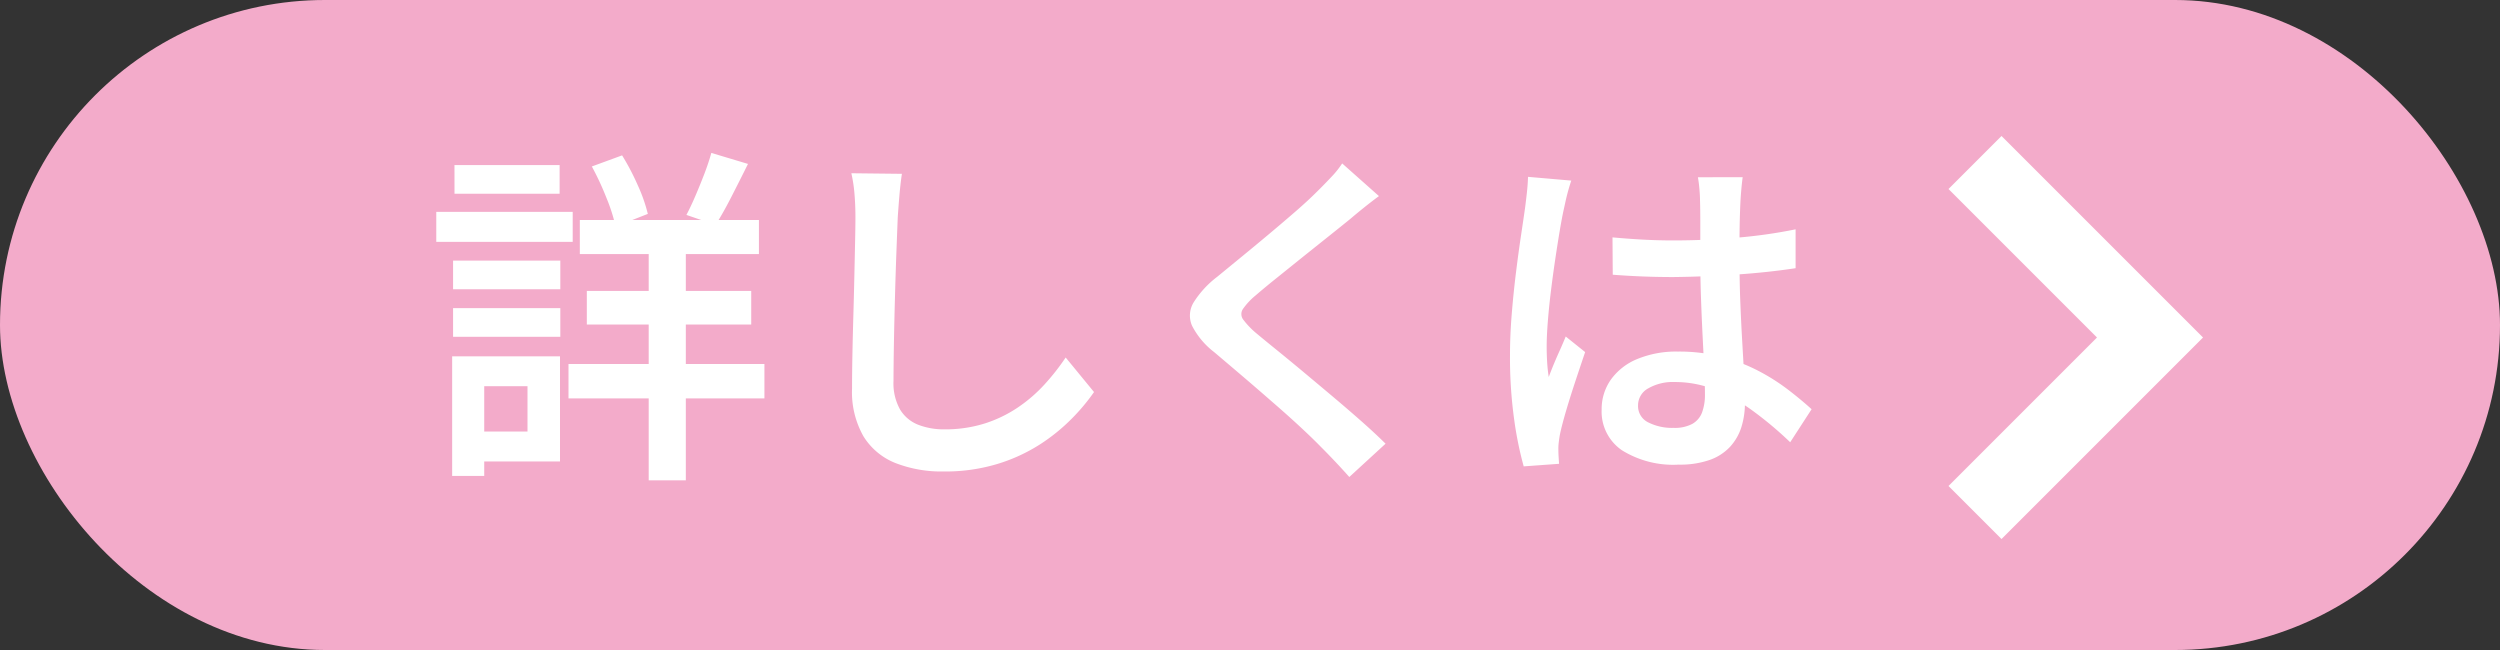
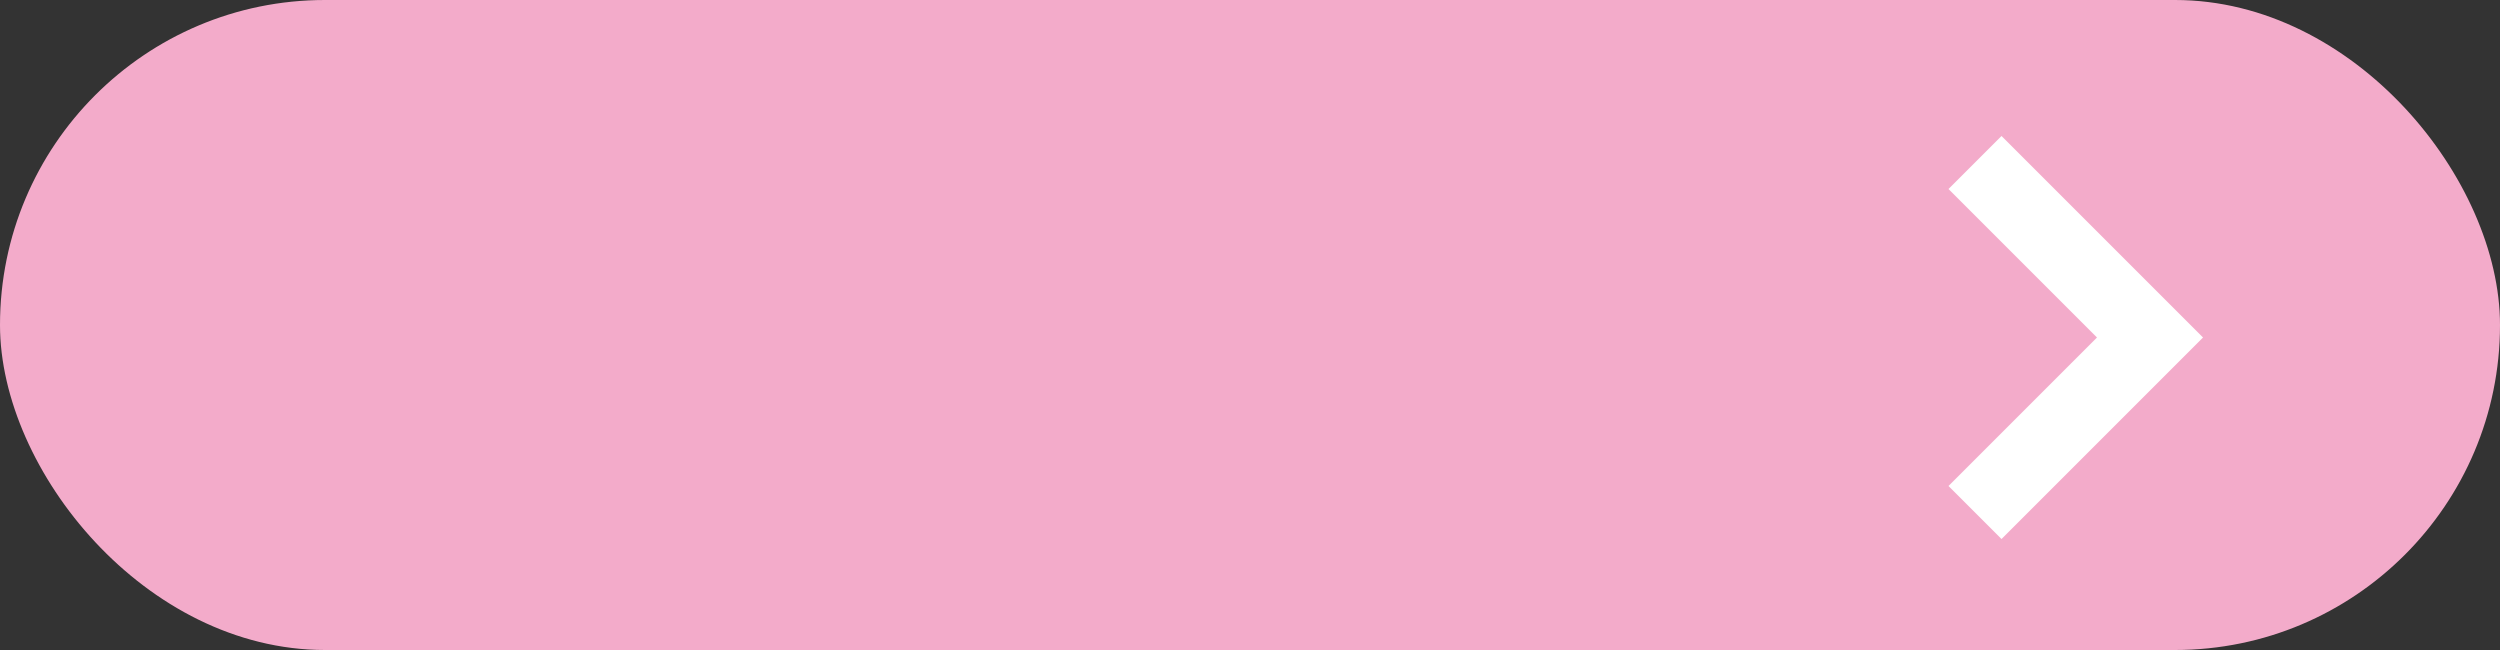
<svg xmlns="http://www.w3.org/2000/svg" width="100" height="26" viewBox="0 0 100 26">
  <rect x="0" y="0" width="100" height="26" fill="#333333" stroke="none" />
  <g id="button_more" transform="translate(-70 -635)">
    <rect id="長方形_324" data-name="長方形 324" width="100" height="26" rx="13" transform="translate(70 635)" fill="#f3abca" />
-     <path id="パス_281704" data-name="パス 281704" d="M-21.807-9.2h7.164v1.363h-7.164Zm.28,2.838h6.576v1.344h-6.576Zm-.733,2.921h7.837v1.377H-22.26Zm3.208-5.272h1.485V1.214h-1.485Zm2.506-3.17,1.466.44q-.327.658-.665,1.318t-.632,1.122l-1.166-.4q.177-.336.362-.768t.359-.884Q-16.648-11.514-16.546-11.887Zm-4.783.543,1.213-.445a9.714,9.714,0,0,1,.629,1.2,6.38,6.38,0,0,1,.4,1.141l-1.288.506a7.1,7.1,0,0,0-.375-1.166A11.1,11.1,0,0,0-21.328-11.344Zm-5.548,3.765h4.29v1.147h-4.29Zm.056-3.823h4.206v1.147H-26.82Zm-.056,5.723h4.29v1.147h-4.29Zm-.672-3.851h5.457v1.2h-5.457Zm1.365,5.779H-22.6V.459h-3.578V-.74H-23.9V-2.553h-2.281Zm-.73,0h1.283V1.037h-1.283Zm17.99-7.3q-.061.411-.1.875t-.066.865q-.023.569-.054,1.4T-9.2-6.15q-.026.923-.042,1.814T-9.26-2.761a2.147,2.147,0,0,0,.266,1.147,1.476,1.476,0,0,0,.727.606,2.815,2.815,0,0,0,1.039.182,5.256,5.256,0,0,0,1.62-.236A5.188,5.188,0,0,0-4.288-1.7a5.949,5.949,0,0,0,1.064-.917A9.129,9.129,0,0,0-2.373-3.7l1.134,1.382a7.948,7.948,0,0,1-.88,1.053A7.474,7.474,0,0,1-3.4-.225,6.86,6.86,0,0,1-5.107.559a7.173,7.173,0,0,1-2.145.3A5.063,5.063,0,0,1-9.181.522,2.649,2.649,0,0,1-10.463-.55a3.576,3.576,0,0,1-.455-1.91q0-.583.014-1.327t.037-1.547q.023-.8.04-1.57t.03-1.4q.014-.63.014-1.007,0-.477-.037-.926a5.852,5.852,0,0,0-.126-.833Zm19.082.891q-.3.22-.613.472t-.537.444q-.35.284-.844.678l-1.033.825L6.091-6.9q-.5.4-.865.716a2.72,2.72,0,0,0-.508.543.362.362,0,0,0,.007.419,3.267,3.267,0,0,0,.533.557q.336.28.825.676t1.057.87q.567.474,1.16.973t1.141.982q.548.483.982.912L8.972,1.08Q8.424.463,7.821-.14q-.336-.345-.853-.823t-1.122-1q-.6-.525-1.2-1.036t-1.08-.917A3.135,3.135,0,0,1,2.682-4.97,1.012,1.012,0,0,1,2.743-5.9a3.893,3.893,0,0,1,.941-1.025L4.629-7.7q.539-.441,1.11-.919t1.087-.926q.515-.448.865-.8.281-.276.566-.58a3.577,3.577,0,0,0,.43-.538ZM19.5-8.505q.607.056,1.207.089t1.23.033q1.274,0,2.541-.11a20.091,20.091,0,0,0,2.346-.334v1.555q-1.106.168-2.369.254t-2.523.1q-.616,0-1.211-.023T19.51-7.011Zm5.207-2.407q-.028.205-.049.434t-.035.453q-.014.233-.026.618t-.016.847q0,.462,0,.944,0,.916.033,1.738t.075,1.54q.042.718.075,1.331t.033,1.126a3.187,3.187,0,0,1-.14.96,2.1,2.1,0,0,1-.449.787,2.033,2.033,0,0,1-.815.53,3.6,3.6,0,0,1-1.249.189A3.879,3.879,0,0,1,19.881.013a1.871,1.871,0,0,1-.815-1.628,2.042,2.042,0,0,1,.369-1.2,2.428,2.428,0,0,1,1.051-.822,4.069,4.069,0,0,1,1.629-.3,6.859,6.859,0,0,1,1.756.21,6.982,6.982,0,0,1,1.454.556,8.184,8.184,0,0,1,1.19.752q.53.406.949.788L26.608-.31a14.466,14.466,0,0,0-1.531-1.282,6.844,6.844,0,0,0-1.51-.833,4.328,4.328,0,0,0-1.579-.294,1.978,1.978,0,0,0-1.059.254.772.772,0,0,0-.407.682.723.723,0,0,0,.405.677,2.111,2.111,0,0,0,1.019.221,1.484,1.484,0,0,0,.749-.161.881.881,0,0,0,.389-.461,2.046,2.046,0,0,0,.114-.725q0-.364-.028-.97t-.065-1.343q-.037-.737-.065-1.528t-.028-1.533q0-.775,0-1.422T23-10q0-.168-.023-.436t-.061-.474Zm-6.855.136q-.047.131-.112.36t-.115.454l-.077.351q-.07.316-.156.827t-.179,1.134q-.093.623-.173,1.269t-.126,1.232q-.047.586-.047,1.019,0,.287.018.6t.065.609q.1-.27.216-.547t.24-.549q.121-.272.223-.523l.777.623q-.187.551-.392,1.17t-.369,1.174q-.163.556-.243.929-.028.14-.051.332A2.051,2.051,0,0,0,17.335,0q0,.107.009.262t.019.29L15.948.655a14.362,14.362,0,0,1-.383-1.888A17.907,17.907,0,0,1,15.4-3.807q0-.784.07-1.638t.17-1.659q.1-.805.2-1.472t.159-1.082q.037-.28.075-.622t.047-.646Z" transform="translate(115 653)" fill="#fff" />
    <path id="パス_78879" data-name="パス 78879" d="M127.63,562.371l-7-7,7-7" transform="translate(276.63 1203.871) rotate(180)" fill="none" stroke="#fff" stroke-miterlimit="10" stroke-width="3" />
  </g>
</svg>